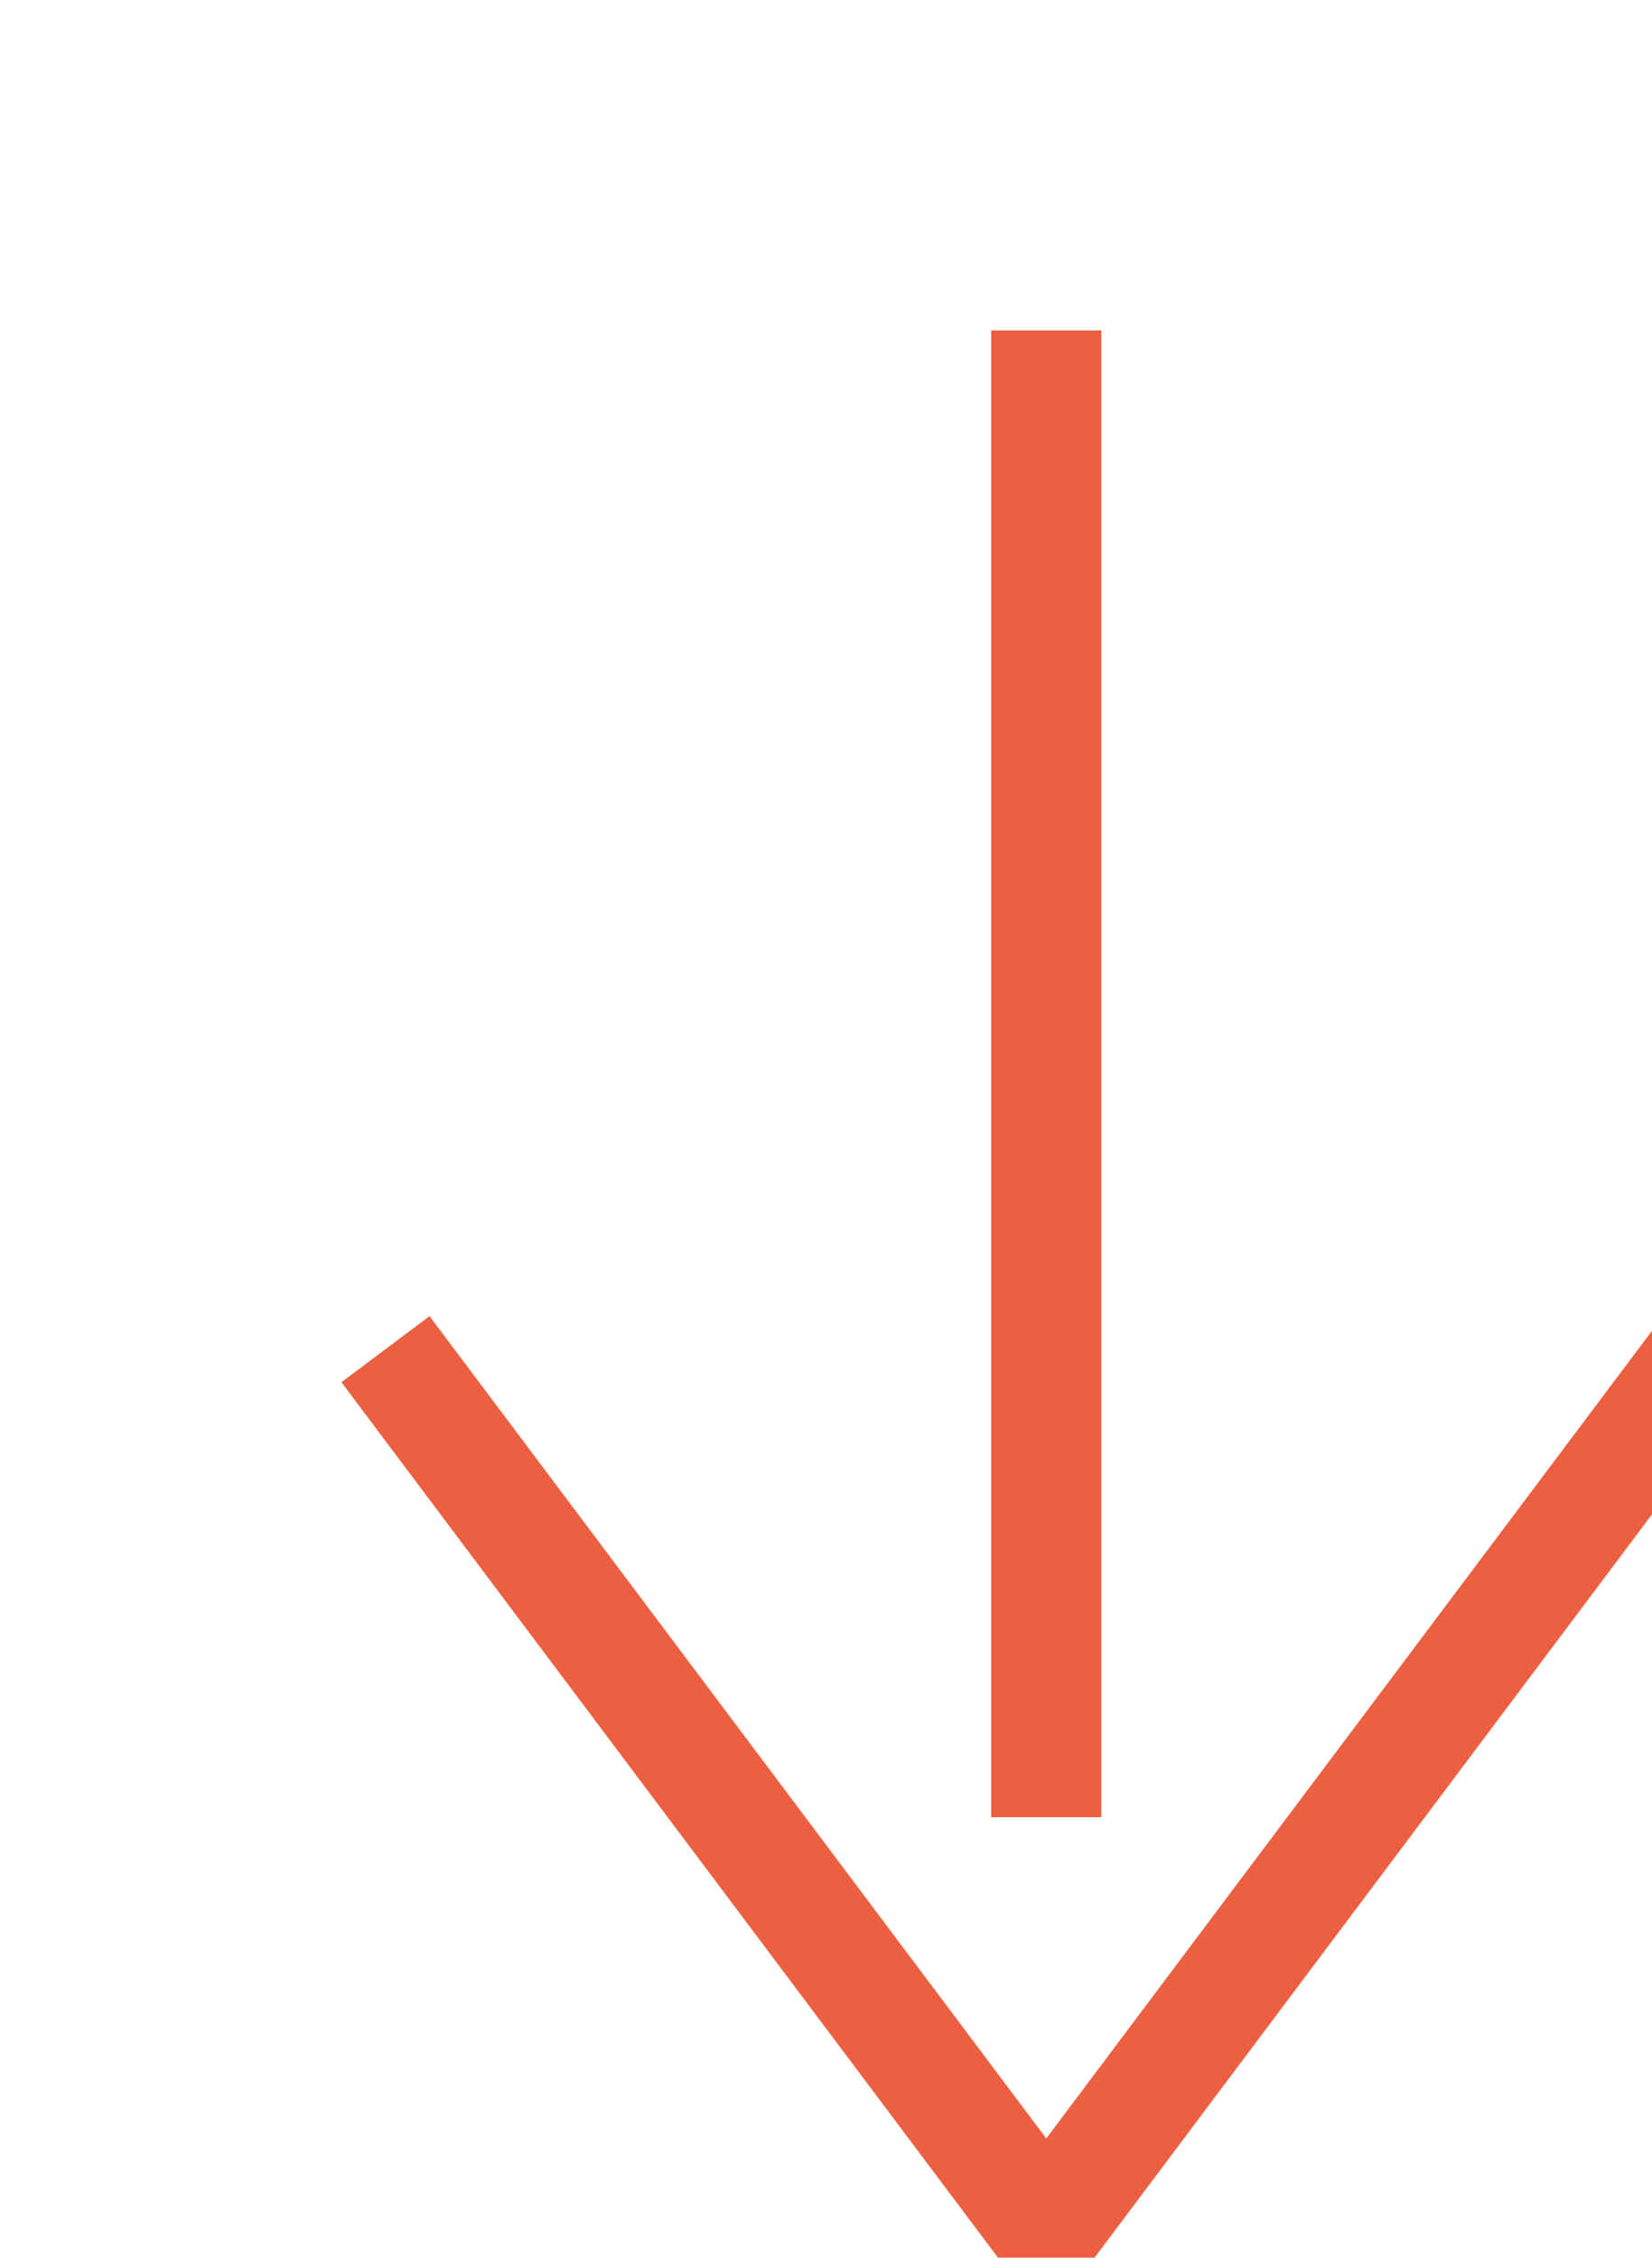
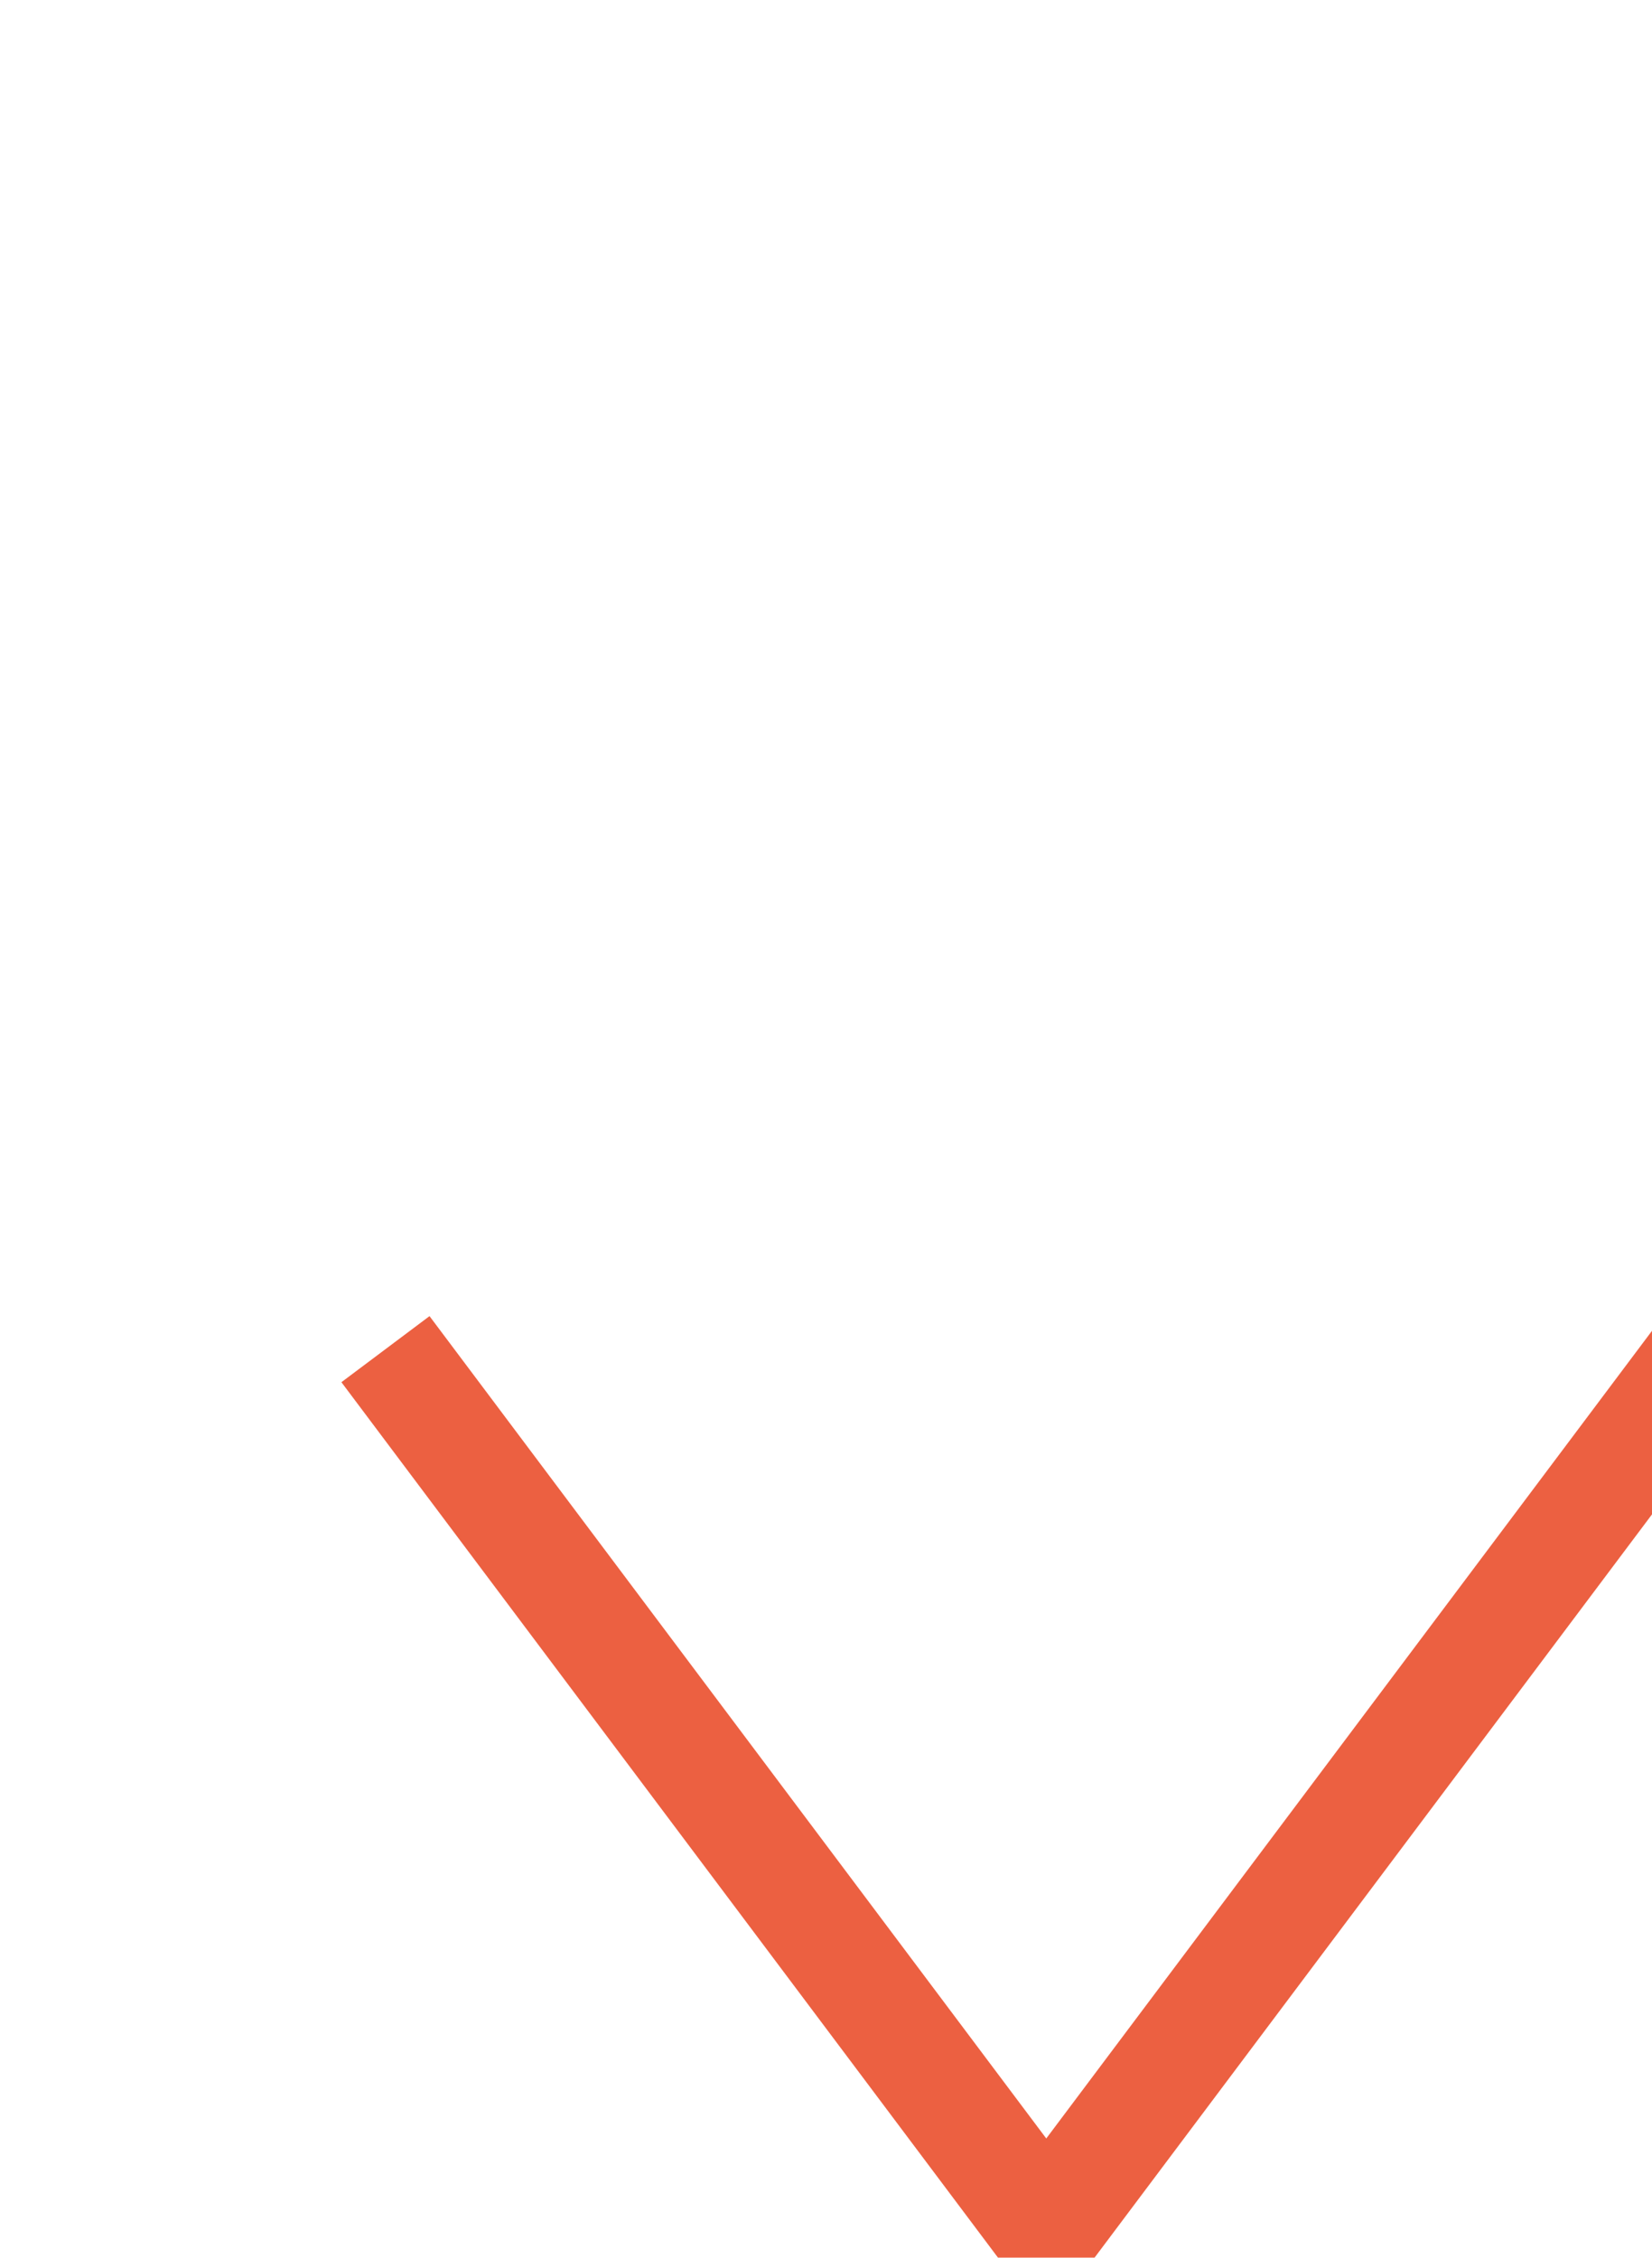
<svg xmlns="http://www.w3.org/2000/svg" width="30" height="41" viewBox="0 0 30 41" fill="none">
  <g filter="url(#filter0_dd_6_3967)">
-     <path d="M25 18.5L13 34.5L1 18.5M13 27V0" stroke="#EC6041" stroke-width="2" />
+     <path d="M25 18.5L13 34.5L1 18.5M13 27" stroke="#EC6041" stroke-width="2" />
  </g>
  <defs>
    <filter id="filter0_dd_6_3967" x="0.2" y="0" width="29.6" height="40.167" filterUnits="userSpaceOnUse" color-interpolation-filters="sRGB">
      <feFlood flood-opacity="0" result="BackgroundImageFix" />
      <feColorMatrix in="SourceAlpha" type="matrix" values="0 0 0 0 0 0 0 0 0 0 0 0 0 0 0 0 0 0 127 0" result="hardAlpha" />
      <feOffset dx="4" dy="4" />
      <feColorMatrix type="matrix" values="0 0 0 0 0.962 0 0 0 0 0.68 0 0 0 0 0.618 0 0 0 1 0" />
      <feBlend mode="normal" in2="BackgroundImageFix" result="effect1_dropShadow_6_3967" />
      <feColorMatrix in="SourceAlpha" type="matrix" values="0 0 0 0 0 0 0 0 0 0 0 0 0 0 0 0 0 0 127 0" result="hardAlpha" />
      <feOffset dx="2" dy="2" />
      <feColorMatrix type="matrix" values="0 0 0 0 0.944 0 0 0 0 0.528 0 0 0 0 0.436 0 0 0 1 0" />
      <feBlend mode="normal" in2="effect1_dropShadow_6_3967" result="effect2_dropShadow_6_3967" />
      <feBlend mode="normal" in="SourceGraphic" in2="effect2_dropShadow_6_3967" result="shape" />
    </filter>
  </defs>
</svg>